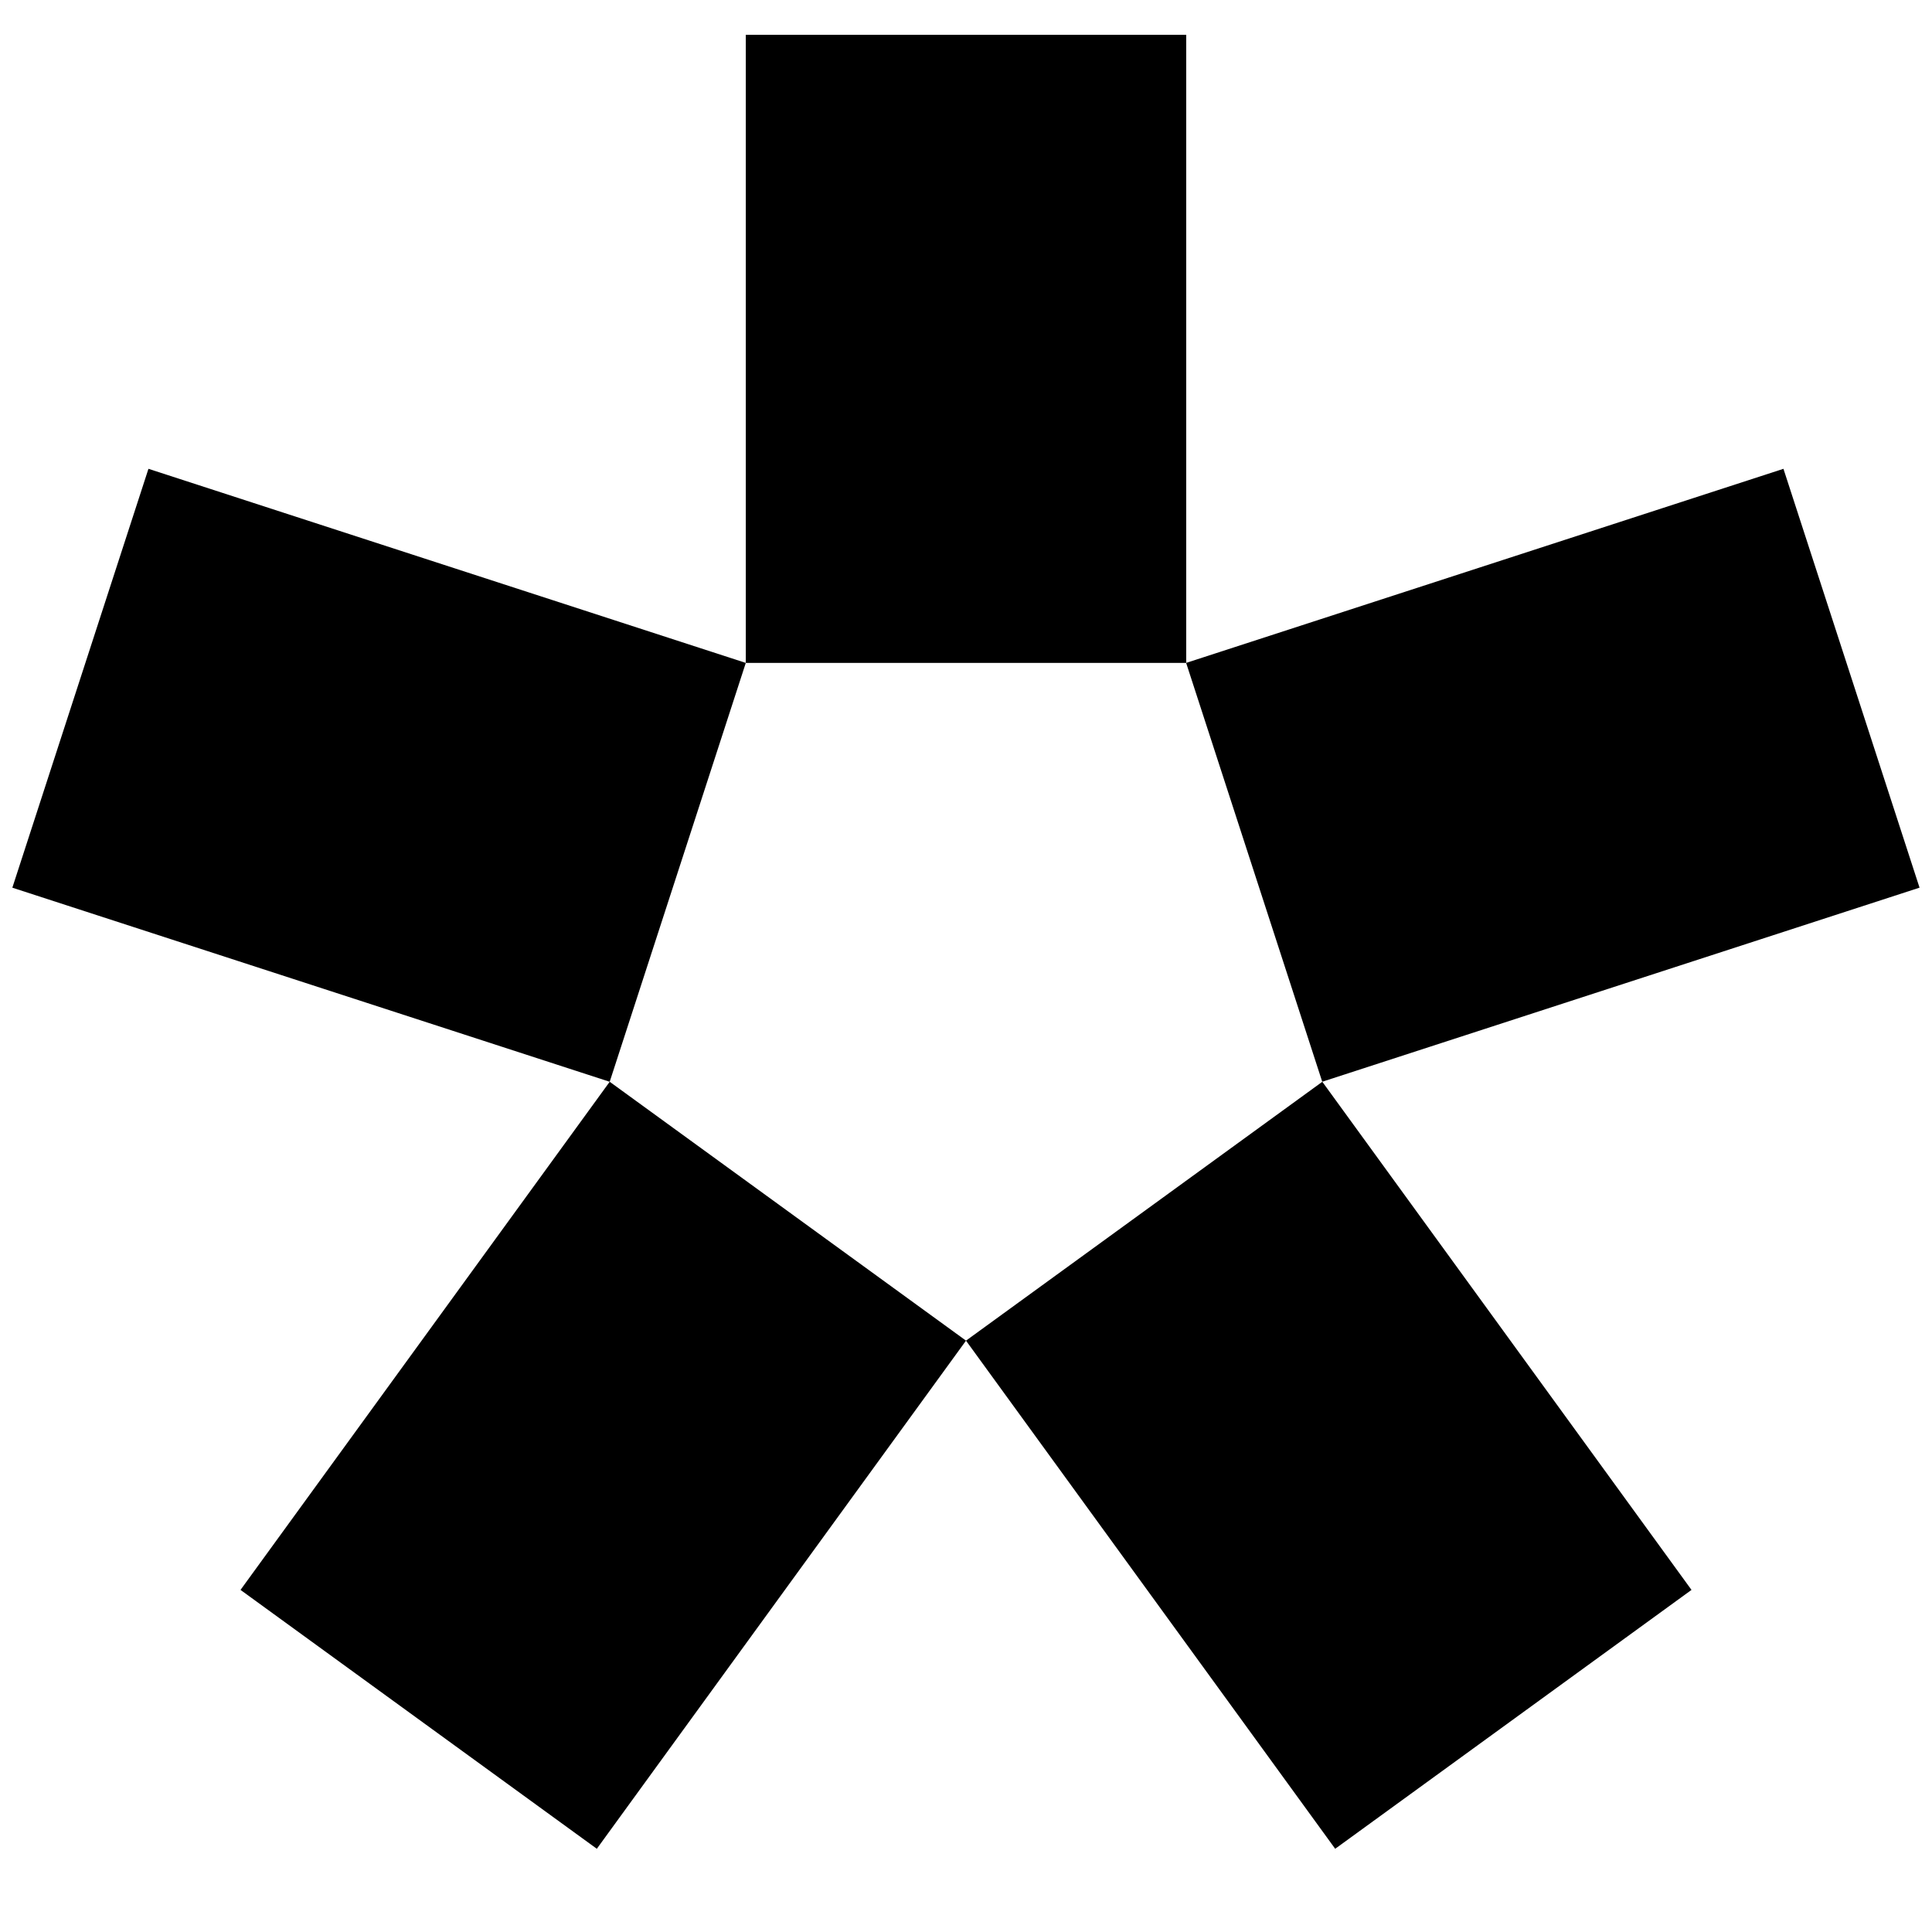
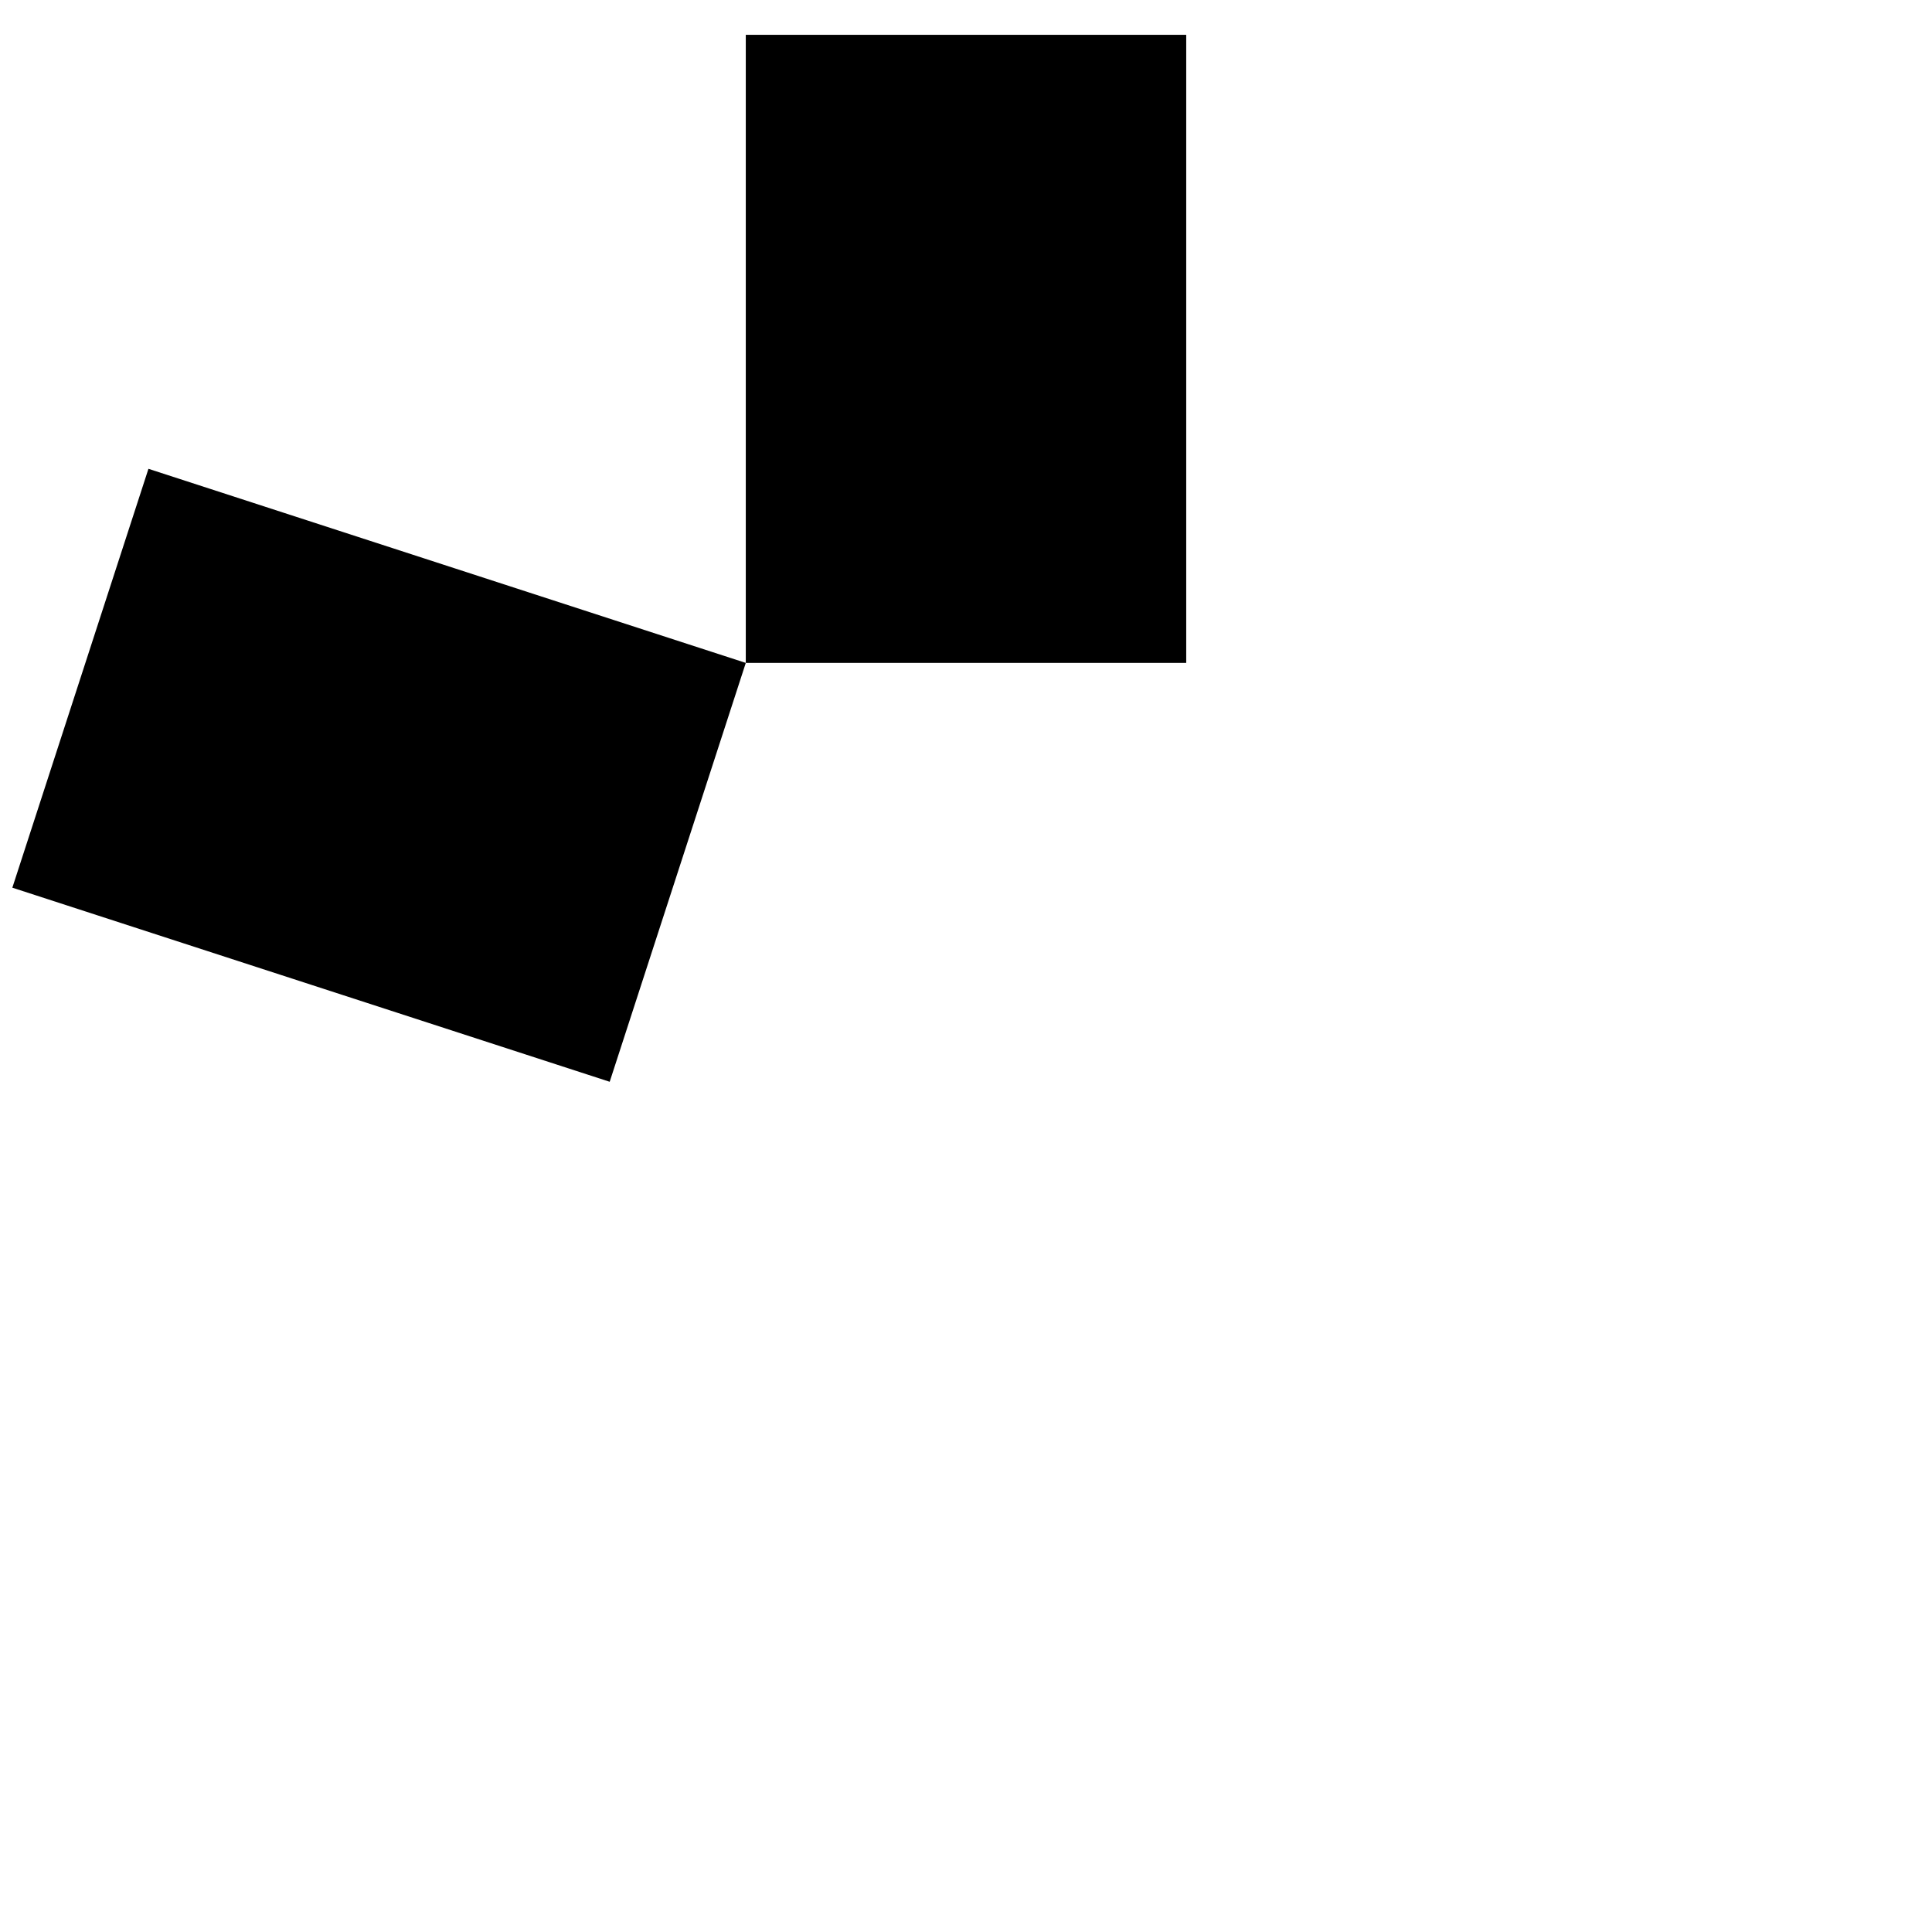
<svg xmlns="http://www.w3.org/2000/svg" viewBox="0 0 300 300">
  <g>
    <rect x="115.806" y="5.406" width="68.389" height="97.529" />
    <rect x="24.667" y="71.623" width="68.389" height="97.529" transform="translate(-73.823 139.166) rotate(-72)" />
-     <rect x="44.909" y="193.333" width="97.529" height="68.389" transform="translate(-145.46 169.573) rotate(-54)" />
-     <rect x="172.133" y="178.763" width="68.389" height="97.529" transform="translate(-94.332 164.73) rotate(-36)" />
-     <rect x="192.375" y="86.193" width="97.529" height="68.389" transform="matrix(0.951, -0.309, 0.309, 0.951, -25.399, 80.408)" />
    <rect width="300" height="300" style="fill:none" />
  </g>
</svg>